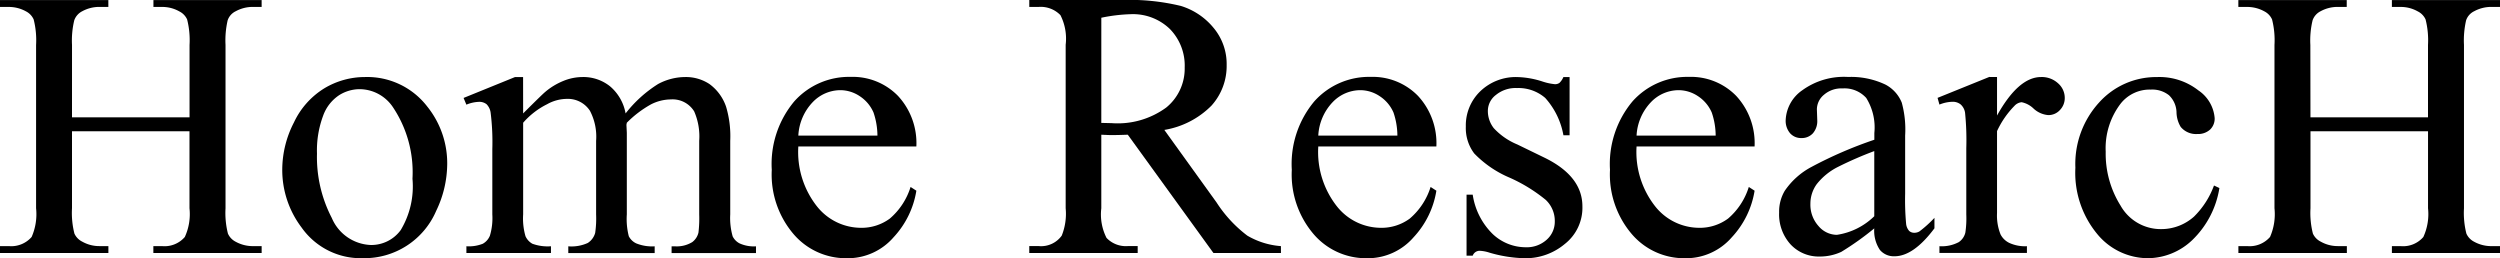
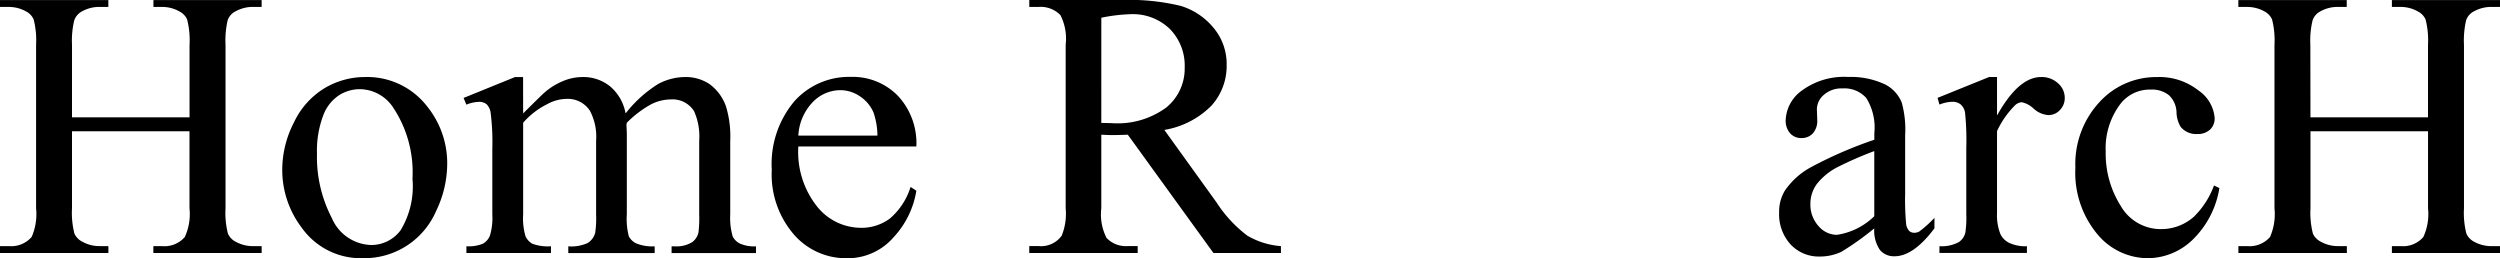
<svg xmlns="http://www.w3.org/2000/svg" width="168.852" height="17.44" viewBox="0 0 168.852 17.44">
  <g id="logo_b" transform="translate(-88.486 -913.533)">
    <path id="パス_23007" data-name="パス 23007" d="M93.349,921.459h7.939V916.57a5.7,5.7,0,0,0-.164-1.726,1.127,1.127,0,0,0-.528-.542,2.316,2.316,0,0,0-1.147-.3h-.6v-.466h7.308V914h-.6a2.4,2.4,0,0,0-1.147.291,1.059,1.059,0,0,0-.547.611,6.042,6.042,0,0,0-.145,1.669V927.6a5.641,5.641,0,0,0,.164,1.714,1.138,1.138,0,0,0,.516.543,2.407,2.407,0,0,0,1.16.3h.6v.466H98.844v-.466h.6a1.809,1.809,0,0,0,1.525-.618,3.7,3.7,0,0,0,.315-1.941v-5.2H93.349v5.2a5.642,5.642,0,0,0,.164,1.714,1.13,1.13,0,0,0,.53.543,2.331,2.331,0,0,0,1.146.3h.618v.466H88.486v-.466h.6a1.822,1.822,0,0,0,1.537-.618,3.83,3.83,0,0,0,.3-1.941V916.57a5.7,5.7,0,0,0-.164-1.726,1.132,1.132,0,0,0-.516-.542,2.383,2.383,0,0,0-1.16-.3h-.6v-.466h7.321V914H95.19a2.392,2.392,0,0,0-1.146.291,1.092,1.092,0,0,0-.542.611,5.827,5.827,0,0,0-.152,1.669Z" transform="translate(0 0)" />
    <path id="パス_23008" data-name="パス 23008" d="M111.132,918.19a5.116,5.116,0,0,1,4.209,1.992,6.107,6.107,0,0,1,1.349,3.906,7.361,7.361,0,0,1-.743,3.137,5.281,5.281,0,0,1-4.953,3.2,4.892,4.892,0,0,1-4.145-2.079,6.437,6.437,0,0,1-1.3-3.931,6.965,6.965,0,0,1,.788-3.156,5.379,5.379,0,0,1,2.073-2.319A5.323,5.323,0,0,1,111.132,918.19Zm-.39.82a2.622,2.622,0,0,0-1.342.4,2.783,2.783,0,0,0-1.09,1.392,6.706,6.706,0,0,0-.416,2.557,8.924,8.924,0,0,0,1,4.348,2.983,2.983,0,0,0,2.64,1.827,2.457,2.457,0,0,0,2.017-1.009,5.719,5.719,0,0,0,.793-3.464,7.9,7.9,0,0,0-1.323-4.839A2.726,2.726,0,0,0,110.742,919.01Z" transform="translate(2.001 0.546)" />
    <path id="パス_23009" data-name="パス 23009" d="M120.532,920.648q1.26-1.259,1.487-1.449a4.51,4.51,0,0,1,1.222-.743,3.448,3.448,0,0,1,1.3-.266,2.879,2.879,0,0,1,1.865.631,3.119,3.119,0,0,1,1.046,1.827,8.542,8.542,0,0,1,2.193-1.985,3.9,3.9,0,0,1,1.839-.473,2.893,2.893,0,0,1,1.632.473,3.152,3.152,0,0,1,1.127,1.544,6.972,6.972,0,0,1,.277,2.294v4.964a4.5,4.5,0,0,0,.164,1.487,1.062,1.062,0,0,0,.466.473,2.336,2.336,0,0,0,1.109.2v.454h-5.7v-.454h.239a2,2,0,0,0,1.16-.289,1.12,1.12,0,0,0,.416-.642,8.111,8.111,0,0,0,.05-1.223V922.5a4.218,4.218,0,0,0-.34-1.991,1.709,1.709,0,0,0-1.576-.807,3,3,0,0,0-1.341.334,7.222,7.222,0,0,0-1.632,1.241l-.026.139.026.542v5.506a4.715,4.715,0,0,0,.133,1.476,1.071,1.071,0,0,0,.5.484,2.843,2.843,0,0,0,1.248.2v.454h-5.834v-.454a2.66,2.66,0,0,0,1.316-.227,1.178,1.178,0,0,0,.5-.68,6.79,6.79,0,0,0,.063-1.248V922.5a3.756,3.756,0,0,0-.416-2.029,1.777,1.777,0,0,0-1.55-.806,2.779,2.779,0,0,0-1.349.364,5.2,5.2,0,0,0-1.613,1.248v6.187a4.3,4.3,0,0,0,.158,1.476,1.09,1.09,0,0,0,.466.51,3.023,3.023,0,0,0,1.255.17v.454H116.7v-.454a2.552,2.552,0,0,0,1.108-.17,1.093,1.093,0,0,0,.479-.542,4.175,4.175,0,0,0,.164-1.443v-4.41a16.062,16.062,0,0,0-.114-2.457,1,1,0,0,0-.277-.573.784.784,0,0,0-.517-.159,2.415,2.415,0,0,0-.844.19l-.189-.454,3.477-1.412h.542Z" transform="translate(3.287 0.546)" />
    <path id="パス_23010" data-name="パス 23010" d="M136.934,922.881a5.923,5.923,0,0,0,1.247,4.031,3.807,3.807,0,0,0,2.962,1.462,3.214,3.214,0,0,0,1.972-.624,4.6,4.6,0,0,0,1.4-2.135l.391.253a6,6,0,0,1-1.537,3.143,4.1,4.1,0,0,1-3.188,1.418,4.656,4.656,0,0,1-3.561-1.62,6.2,6.2,0,0,1-1.48-4.353,6.585,6.585,0,0,1,1.518-4.619,4.954,4.954,0,0,1,3.812-1.656,4.268,4.268,0,0,1,3.189,1.278,4.693,4.693,0,0,1,1.247,3.422Zm0-.732h5.343a4.95,4.95,0,0,0-.265-1.562,2.507,2.507,0,0,0-.939-1.109,2.375,2.375,0,0,0-1.3-.4,2.6,2.6,0,0,0-1.871.813A3.525,3.525,0,0,0,136.934,922.148Z" transform="translate(5.472 0.545)" />
    <path id="パス_23011" data-name="パス 23011" d="M167.706,930.62h-4.561l-5.784-7.989c-.428.016-.777.025-1.046.025-.109,0-.227,0-.353-.007s-.256-.009-.39-.018V927.6a3.5,3.5,0,0,0,.352,2,1.8,1.8,0,0,0,1.437.554h.668v.466h-7.322v-.466h.642a1.716,1.716,0,0,0,1.55-.706,3.957,3.957,0,0,0,.266-1.852V916.557a3.5,3.5,0,0,0-.353-2A1.853,1.853,0,0,0,151.35,914h-.642v-.466h6.225a14.8,14.8,0,0,1,4.013.4,4.6,4.6,0,0,1,2.192,1.461,3.8,3.8,0,0,1,.9,2.54,3.991,3.991,0,0,1-1.027,2.734,5.809,5.809,0,0,1-3.182,1.639l3.528,4.9a8.756,8.756,0,0,0,2.079,2.242,5.239,5.239,0,0,0,2.267.706Zm-12.134-8.783q.24,0,.416.007c.117,0,.213.007.289.007a5.55,5.55,0,0,0,3.686-1.059,3.391,3.391,0,0,0,1.241-2.7,3.528,3.528,0,0,0-1-2.6,3.586,3.586,0,0,0-2.652-1,11.2,11.2,0,0,0-1.979.239Z" transform="translate(7.297 0)" />
-     <path id="パス_23012" data-name="パス 23012" d="M168.366,922.881a5.93,5.93,0,0,0,1.248,4.031,3.805,3.805,0,0,0,2.961,1.462,3.212,3.212,0,0,0,1.972-.624,4.606,4.606,0,0,0,1.405-2.135l.39.253a5.994,5.994,0,0,1-1.537,3.143,4.1,4.1,0,0,1-3.188,1.418,4.655,4.655,0,0,1-3.56-1.62,6.2,6.2,0,0,1-1.48-4.353,6.585,6.585,0,0,1,1.518-4.619,4.954,4.954,0,0,1,3.812-1.656,4.266,4.266,0,0,1,3.188,1.278,4.693,4.693,0,0,1,1.247,3.422Zm0-.732h5.343a4.926,4.926,0,0,0-.264-1.562,2.509,2.509,0,0,0-.94-1.109,2.371,2.371,0,0,0-1.3-.4,2.6,2.6,0,0,0-1.871.813A3.526,3.526,0,0,0,168.366,922.148Z" transform="translate(9.158 0.545)" />
-     <path id="パス_23013" data-name="パス 23013" d="M184.105,918.19v3.933h-.416a5.106,5.106,0,0,0-1.229-2.521,2.765,2.765,0,0,0-1.908-.668,2.1,2.1,0,0,0-1.423.466,1.354,1.354,0,0,0-.543,1.034,1.875,1.875,0,0,0,.4,1.21,4.49,4.49,0,0,0,1.588,1.1l1.84.894q2.557,1.249,2.557,3.289a3.108,3.108,0,0,1-1.19,2.539,4.132,4.132,0,0,1-2.666.964,9.193,9.193,0,0,1-2.419-.378,2.478,2.478,0,0,0-.68-.127.5.5,0,0,0-.454.329h-.416v-4.121h.416a4.68,4.68,0,0,0,1.349,2.659,3.25,3.25,0,0,0,2.23.895,2,2,0,0,0,1.418-.51,1.62,1.62,0,0,0,.547-1.229,1.954,1.954,0,0,0-.611-1.461,10.733,10.733,0,0,0-2.438-1.5,7.239,7.239,0,0,1-2.394-1.638,2.841,2.841,0,0,1-.566-1.815,3.2,3.2,0,0,1,.976-2.382,3.456,3.456,0,0,1,2.526-.959,5.933,5.933,0,0,1,1.65.291,3.891,3.891,0,0,0,.857.189.5.5,0,0,0,.315-.088,1.186,1.186,0,0,0,.265-.391Z" transform="translate(10.392 0.546)" />
-     <path id="パス_23014" data-name="パス 23014" d="M187.607,922.881a5.929,5.929,0,0,0,1.248,4.031,3.805,3.805,0,0,0,2.961,1.462,3.212,3.212,0,0,0,1.972-.624,4.6,4.6,0,0,0,1.4-2.135l.391.253a6,6,0,0,1-1.537,3.143,4.1,4.1,0,0,1-3.188,1.418,4.652,4.652,0,0,1-3.56-1.62,6.2,6.2,0,0,1-1.482-4.353,6.585,6.585,0,0,1,1.519-4.619,4.953,4.953,0,0,1,3.811-1.656,4.268,4.268,0,0,1,3.189,1.278,4.693,4.693,0,0,1,1.247,3.422Zm0-.732h5.343a4.918,4.918,0,0,0-.265-1.562,2.507,2.507,0,0,0-.938-1.109,2.371,2.371,0,0,0-1.3-.4,2.6,2.6,0,0,0-1.871.813A3.526,3.526,0,0,0,187.607,922.148Z" transform="translate(11.414 0.545)" />
    <path id="パス_23015" data-name="パス 23015" d="M202.463,928.411a19.179,19.179,0,0,1-2.23,1.588,3.429,3.429,0,0,1-1.45.314,2.6,2.6,0,0,1-1.972-.818,3.012,3.012,0,0,1-.774-2.155,2.744,2.744,0,0,1,.378-1.463,5.015,5.015,0,0,1,1.8-1.612,27.98,27.98,0,0,1,4.253-1.84v-.454a3.761,3.761,0,0,0-.549-2.369,1.978,1.978,0,0,0-1.594-.643,1.79,1.79,0,0,0-1.259.428,1.291,1.291,0,0,0-.479.983l.025.731a1.255,1.255,0,0,1-.3.895,1.011,1.011,0,0,1-.774.315.985.985,0,0,1-.763-.327,1.29,1.29,0,0,1-.295-.9,2.577,2.577,0,0,1,1.108-1.991,4.788,4.788,0,0,1,3.112-.908,5.4,5.4,0,0,1,2.521.517,2.375,2.375,0,0,1,1.1,1.222,6.865,6.865,0,0,1,.227,2.218v3.918a17.772,17.772,0,0,0,.064,2.023.855.855,0,0,0,.208.5.5.5,0,0,0,.334.126.684.684,0,0,0,.353-.088,7.8,7.8,0,0,0,1.02-.92v.706q-1.411,1.889-2.7,1.889a1.227,1.227,0,0,1-.983-.428A2.31,2.31,0,0,1,202.463,928.411Zm0-.82v-4.4A24.823,24.823,0,0,0,200,924.265a4.249,4.249,0,0,0-1.423,1.159,2.239,2.239,0,0,0-.428,1.324,2.152,2.152,0,0,0,.542,1.5,1.638,1.638,0,0,0,1.247.6A4.573,4.573,0,0,0,202.463,927.591Z" transform="translate(12.613 0.546)" />
    <path id="パス_23016" data-name="パス 23016" d="M209.631,918.19v2.6q1.448-2.6,2.974-2.6a1.617,1.617,0,0,1,1.146.422,1.3,1.3,0,0,1,.454.977,1.157,1.157,0,0,1-.329.833,1.048,1.048,0,0,1-.781.339,1.664,1.664,0,0,1-.989-.434,1.632,1.632,0,0,0-.813-.436.756.756,0,0,0-.49.251,6.069,6.069,0,0,0-1.172,1.7v5.532a3.427,3.427,0,0,0,.239,1.449,1.3,1.3,0,0,0,.58.566,2.533,2.533,0,0,0,1.2.227v.454h-5.909v-.454a2.443,2.443,0,0,0,1.309-.277,1.081,1.081,0,0,0,.442-.643,6.568,6.568,0,0,0,.063-1.222V923a18.472,18.472,0,0,0-.083-2.4.935.935,0,0,0-.3-.561.849.849,0,0,0-.549-.178,2.483,2.483,0,0,0-.882.19l-.126-.454,3.49-1.412Z" transform="translate(13.736 0.546)" />
    <path id="パス_23017" data-name="パス 23017" d="M223.673,925.688a6.237,6.237,0,0,1-1.827,3.509,4.394,4.394,0,0,1-3.011,1.229,4.451,4.451,0,0,1-3.428-1.651,6.483,6.483,0,0,1-1.461-4.46,6.154,6.154,0,0,1,1.619-4.423,5.178,5.178,0,0,1,3.888-1.7,4.264,4.264,0,0,1,2.8.9,2.493,2.493,0,0,1,1.1,1.872,1.022,1.022,0,0,1-.308.774,1.2,1.2,0,0,1-.863.3,1.341,1.341,0,0,1-1.122-.479,1.985,1.985,0,0,1-.284-1.008,1.65,1.65,0,0,0-.511-1.134,1.823,1.823,0,0,0-1.222-.379,2.5,2.5,0,0,0-2.028.933,4.952,4.952,0,0,0-1.021,3.263A6.6,6.6,0,0,0,217,926.879a3.114,3.114,0,0,0,2.741,1.582,3.314,3.314,0,0,0,2.218-.845,5.709,5.709,0,0,0,1.349-2.1Z" transform="translate(14.713 0.546)" />
    <path id="パス_23018" data-name="パス 23018" d="M228.667,921.459h7.939V916.57a5.7,5.7,0,0,0-.164-1.726,1.127,1.127,0,0,0-.528-.542,2.316,2.316,0,0,0-1.147-.3h-.6v-.466h7.308V914h-.6a2.4,2.4,0,0,0-1.147.291,1.059,1.059,0,0,0-.547.611,6.041,6.041,0,0,0-.145,1.669V927.6a5.642,5.642,0,0,0,.164,1.714,1.138,1.138,0,0,0,.516.543,2.407,2.407,0,0,0,1.16.3h.6v.466h-7.308v-.466h.6a1.806,1.806,0,0,0,1.524-.618,3.7,3.7,0,0,0,.316-1.941v-5.2h-7.939v5.2a5.641,5.641,0,0,0,.164,1.714,1.13,1.13,0,0,0,.53.543,2.331,2.331,0,0,0,1.146.3h.617v.466H223.8v-.466h.6a1.822,1.822,0,0,0,1.537-.618,3.83,3.83,0,0,0,.3-1.941V916.57a5.7,5.7,0,0,0-.164-1.726,1.132,1.132,0,0,0-.516-.542,2.383,2.383,0,0,0-1.16-.3h-.6v-.466h7.32V914h-.617a2.393,2.393,0,0,0-1.146.291,1.088,1.088,0,0,0-.542.611,5.827,5.827,0,0,0-.152,1.669Z" transform="translate(15.869 0)" />
  </g>
</svg>